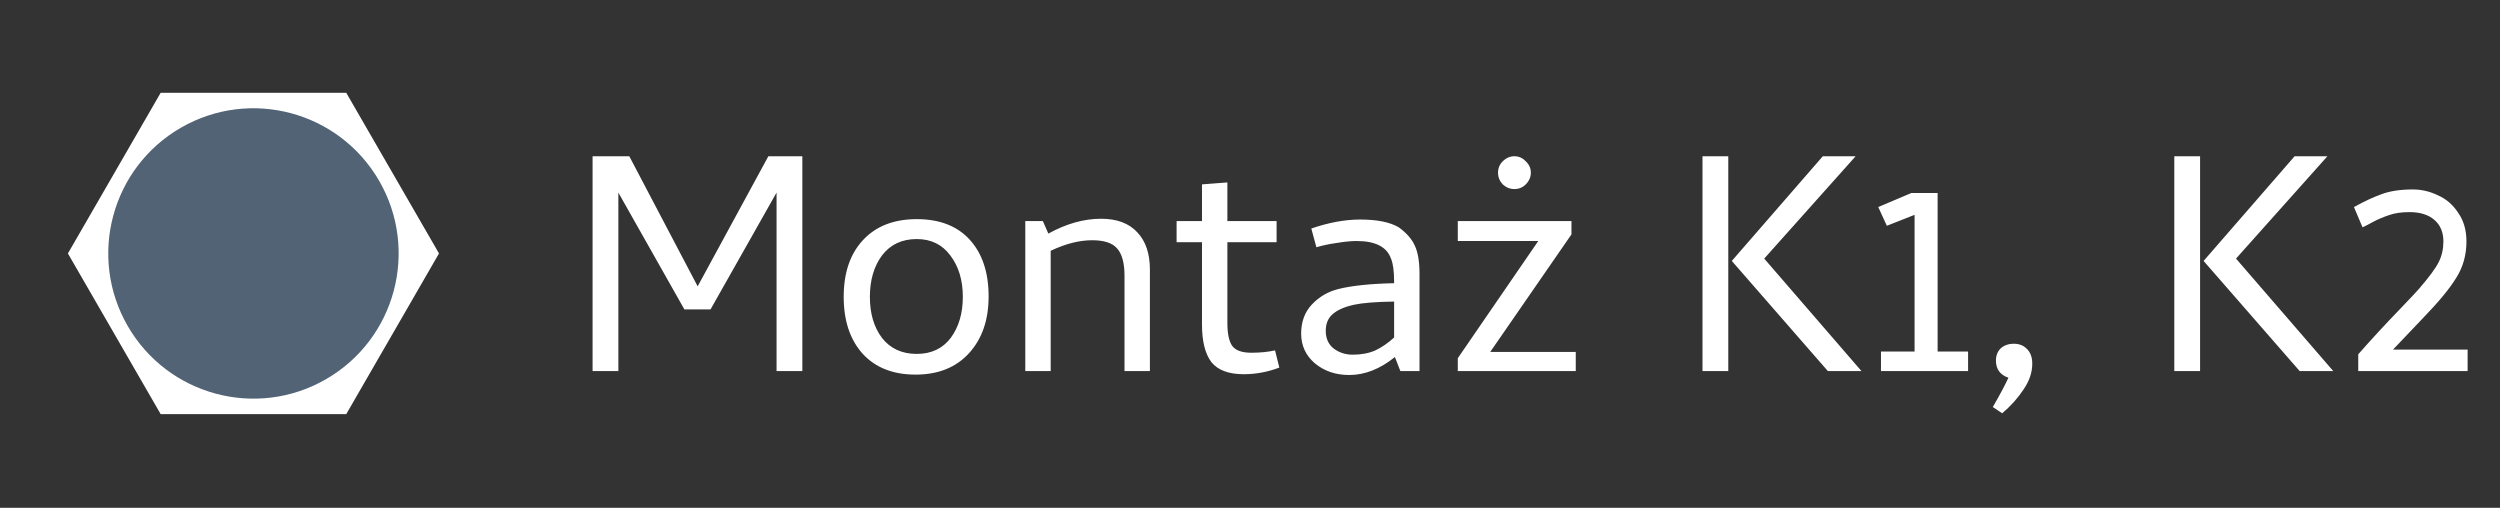
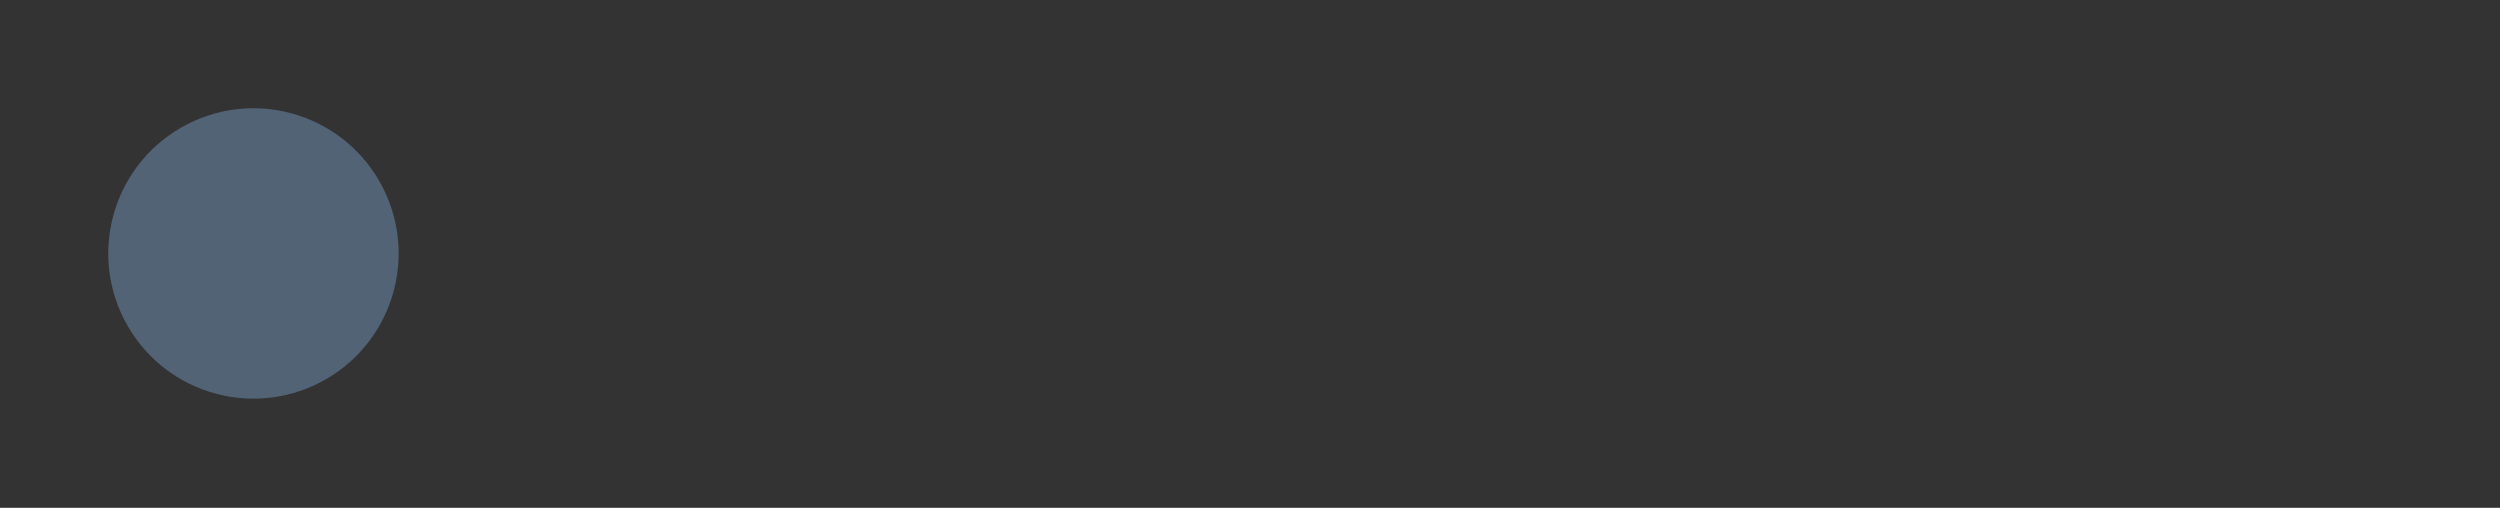
<svg xmlns="http://www.w3.org/2000/svg" width="128" height="26" viewBox="0 0 128 26" fill="none">
  <rect x="0" y="0" width="128" height="26" fill="#333333" stroke="none" />
-   <path d="M31.66 19H30.34V8H32.22L35.72 14.66L39.34 8H41.08V19H39.76V9.86L36.38 15.84H35.04L31.66 9.86V19ZM46.877 19.18C45.718 19.18 44.811 18.82 44.157 18.1C43.517 17.38 43.197 16.413 43.197 15.2C43.197 13.973 43.524 13.007 44.178 12.3C44.844 11.58 45.764 11.22 46.938 11.22C48.111 11.22 49.017 11.573 49.657 12.28C50.297 12.987 50.617 13.953 50.617 15.18C50.617 16.38 50.284 17.347 49.617 18.08C48.951 18.813 48.038 19.18 46.877 19.18ZM46.938 12.24C46.178 12.24 45.584 12.52 45.157 13.08C44.744 13.64 44.538 14.347 44.538 15.2C44.538 16.053 44.744 16.753 45.157 17.3C45.584 17.847 46.178 18.12 46.938 18.12C47.684 18.12 48.264 17.847 48.678 17.3C49.091 16.74 49.297 16.04 49.297 15.2C49.297 14.347 49.084 13.64 48.657 13.08C48.244 12.52 47.671 12.24 46.938 12.24ZM57.575 14.12C57.575 13.467 57.448 13 57.195 12.72C56.955 12.44 56.528 12.3 55.915 12.3C55.262 12.3 54.555 12.48 53.795 12.84V19H52.495V11.32H53.395L53.675 11.96C54.595 11.453 55.495 11.2 56.375 11.2C57.188 11.2 57.808 11.433 58.235 11.9C58.662 12.353 58.875 12.987 58.875 13.8V19H57.575V14.12ZM63.682 19.16C62.908 19.16 62.355 18.953 62.022 18.54C61.702 18.113 61.542 17.473 61.542 16.62V12.4H60.242V11.32H61.542V9.44L62.842 9.34V11.32H65.362V12.4H62.842V16.54C62.842 17.073 62.922 17.46 63.082 17.7C63.255 17.94 63.582 18.06 64.062 18.06C64.515 18.06 64.922 18.02 65.282 17.94L65.502 18.82C64.902 19.047 64.295 19.16 63.682 19.16ZM69.459 12.34C69.179 12.34 68.839 12.373 68.439 12.44C68.053 12.493 67.706 12.567 67.399 12.66L67.139 11.7C68.033 11.393 68.866 11.24 69.639 11.24C70.506 11.24 71.166 11.373 71.619 11.64C72.019 11.933 72.293 12.247 72.439 12.58C72.599 12.913 72.679 13.4 72.679 14.04V19H71.699L71.419 18.28C70.659 18.893 69.879 19.2 69.079 19.2C68.386 19.2 67.799 19 67.319 18.6C66.853 18.2 66.619 17.693 66.619 17.08C66.619 16.48 66.799 15.987 67.159 15.6C67.533 15.2 67.986 14.933 68.519 14.8C69.199 14.627 70.153 14.527 71.379 14.5V14.44C71.379 13.893 71.326 13.493 71.219 13.24C71.006 12.64 70.419 12.34 69.459 12.34ZM69.259 18.16C69.699 18.16 70.086 18.087 70.419 17.94C70.753 17.78 71.073 17.56 71.379 17.28V15.44C70.459 15.453 69.779 15.507 69.339 15.6C68.846 15.707 68.479 15.867 68.239 16.08C67.999 16.28 67.879 16.567 67.879 16.94C67.879 17.327 68.013 17.627 68.279 17.84C68.559 18.053 68.886 18.16 69.259 18.16ZM80.459 12L76.299 18.02H80.679V19H74.639V18.34L78.759 12.34H74.639V11.32H80.459V12ZM77.539 9.68C77.312 9.68 77.112 9.6 76.939 9.44C76.779 9.267 76.699 9.067 76.699 8.84C76.699 8.613 76.779 8.42 76.939 8.26C77.112 8.087 77.312 8 77.539 8C77.765 8 77.959 8.087 78.119 8.26C78.292 8.42 78.379 8.613 78.379 8.84C78.379 9.067 78.292 9.267 78.119 9.44C77.959 9.6 77.765 9.68 77.539 9.68ZM88.488 19H87.168V8H88.488V19ZM93.588 19L88.668 13.36L93.328 8H95.008L90.328 13.24L95.308 19H93.588ZM100.766 18V19H96.306V18H98.026V11L96.606 11.56L96.166 10.6L97.866 9.88H99.206V18H100.766ZM103.112 17.6C103.392 17.6 103.619 17.693 103.792 17.88C103.965 18.053 104.052 18.3 104.052 18.62C104.052 19.073 103.899 19.52 103.592 19.96C103.299 20.4 102.939 20.8 102.512 21.16L102.032 20.84C102.379 20.24 102.645 19.74 102.832 19.34C102.405 19.193 102.192 18.9 102.192 18.46C102.192 18.207 102.272 18 102.432 17.84C102.605 17.68 102.832 17.6 103.112 17.6ZM112.644 19H111.324V8H112.644V19ZM117.744 19L112.824 13.36L117.484 8H119.164L114.484 13.24L119.464 19H117.744ZM120.522 10.6C121.055 10.307 121.529 10.087 121.942 9.94C122.369 9.78 122.902 9.7 123.542 9.7C123.982 9.7 124.409 9.8 124.822 10C125.249 10.187 125.595 10.487 125.862 10.9C126.142 11.3 126.282 11.787 126.282 12.36C126.282 13.053 126.109 13.673 125.762 14.22C125.429 14.767 124.869 15.447 124.082 16.26L122.522 17.9H126.342V19H120.742V18.14C121.409 17.38 122.135 16.593 122.922 15.78C123.482 15.193 123.789 14.867 123.842 14.8C124.362 14.2 124.702 13.74 124.862 13.42C125.022 13.1 125.102 12.747 125.102 12.36C125.102 11.893 124.949 11.527 124.642 11.26C124.335 10.993 123.909 10.86 123.362 10.86C122.949 10.86 122.595 10.913 122.302 11.02C122.022 11.113 121.755 11.227 121.502 11.36C121.262 11.493 121.082 11.587 120.962 11.64L120.522 10.6Z" fill="white" />
-   <path d="M17.727 21.205L8.227 21.205L3.477 12.977L8.227 4.75L17.727 4.75L22.477 12.977L17.727 21.205Z" fill="white" />
  <circle cx="12.977" cy="12.977" r="7.433" transform="rotate(60 12.977 12.977)" fill="#516375" />
</svg>